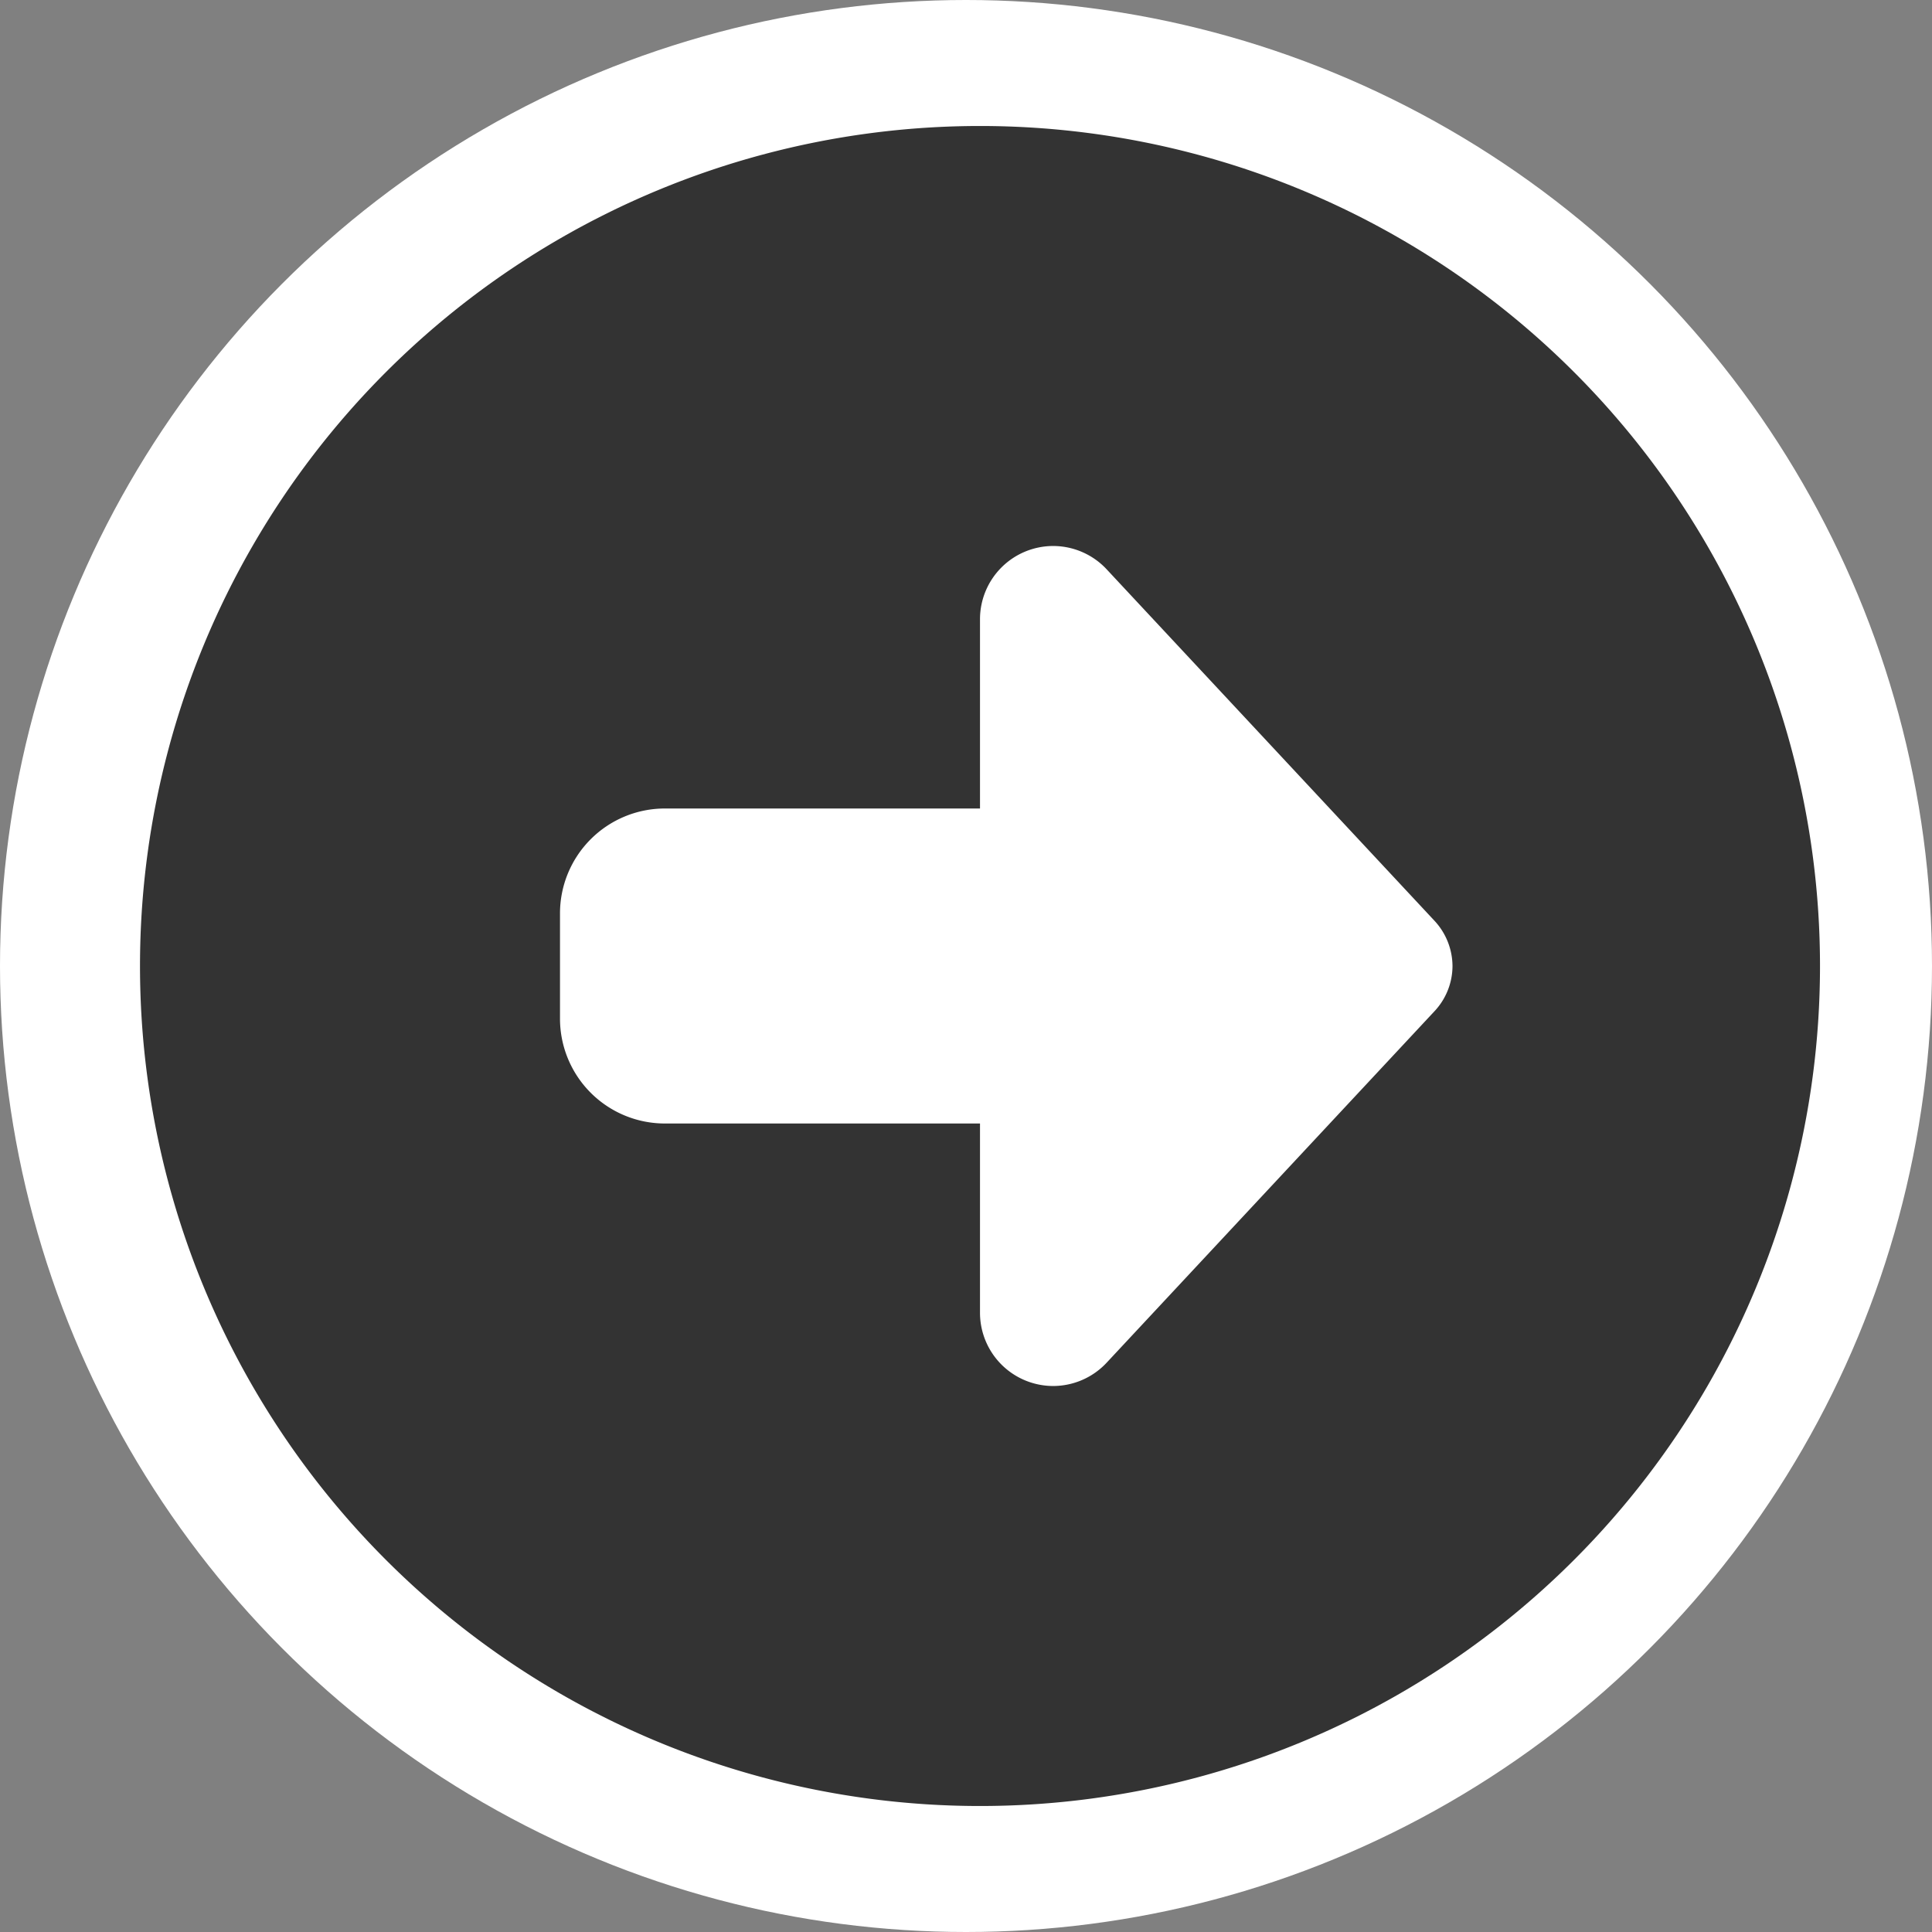
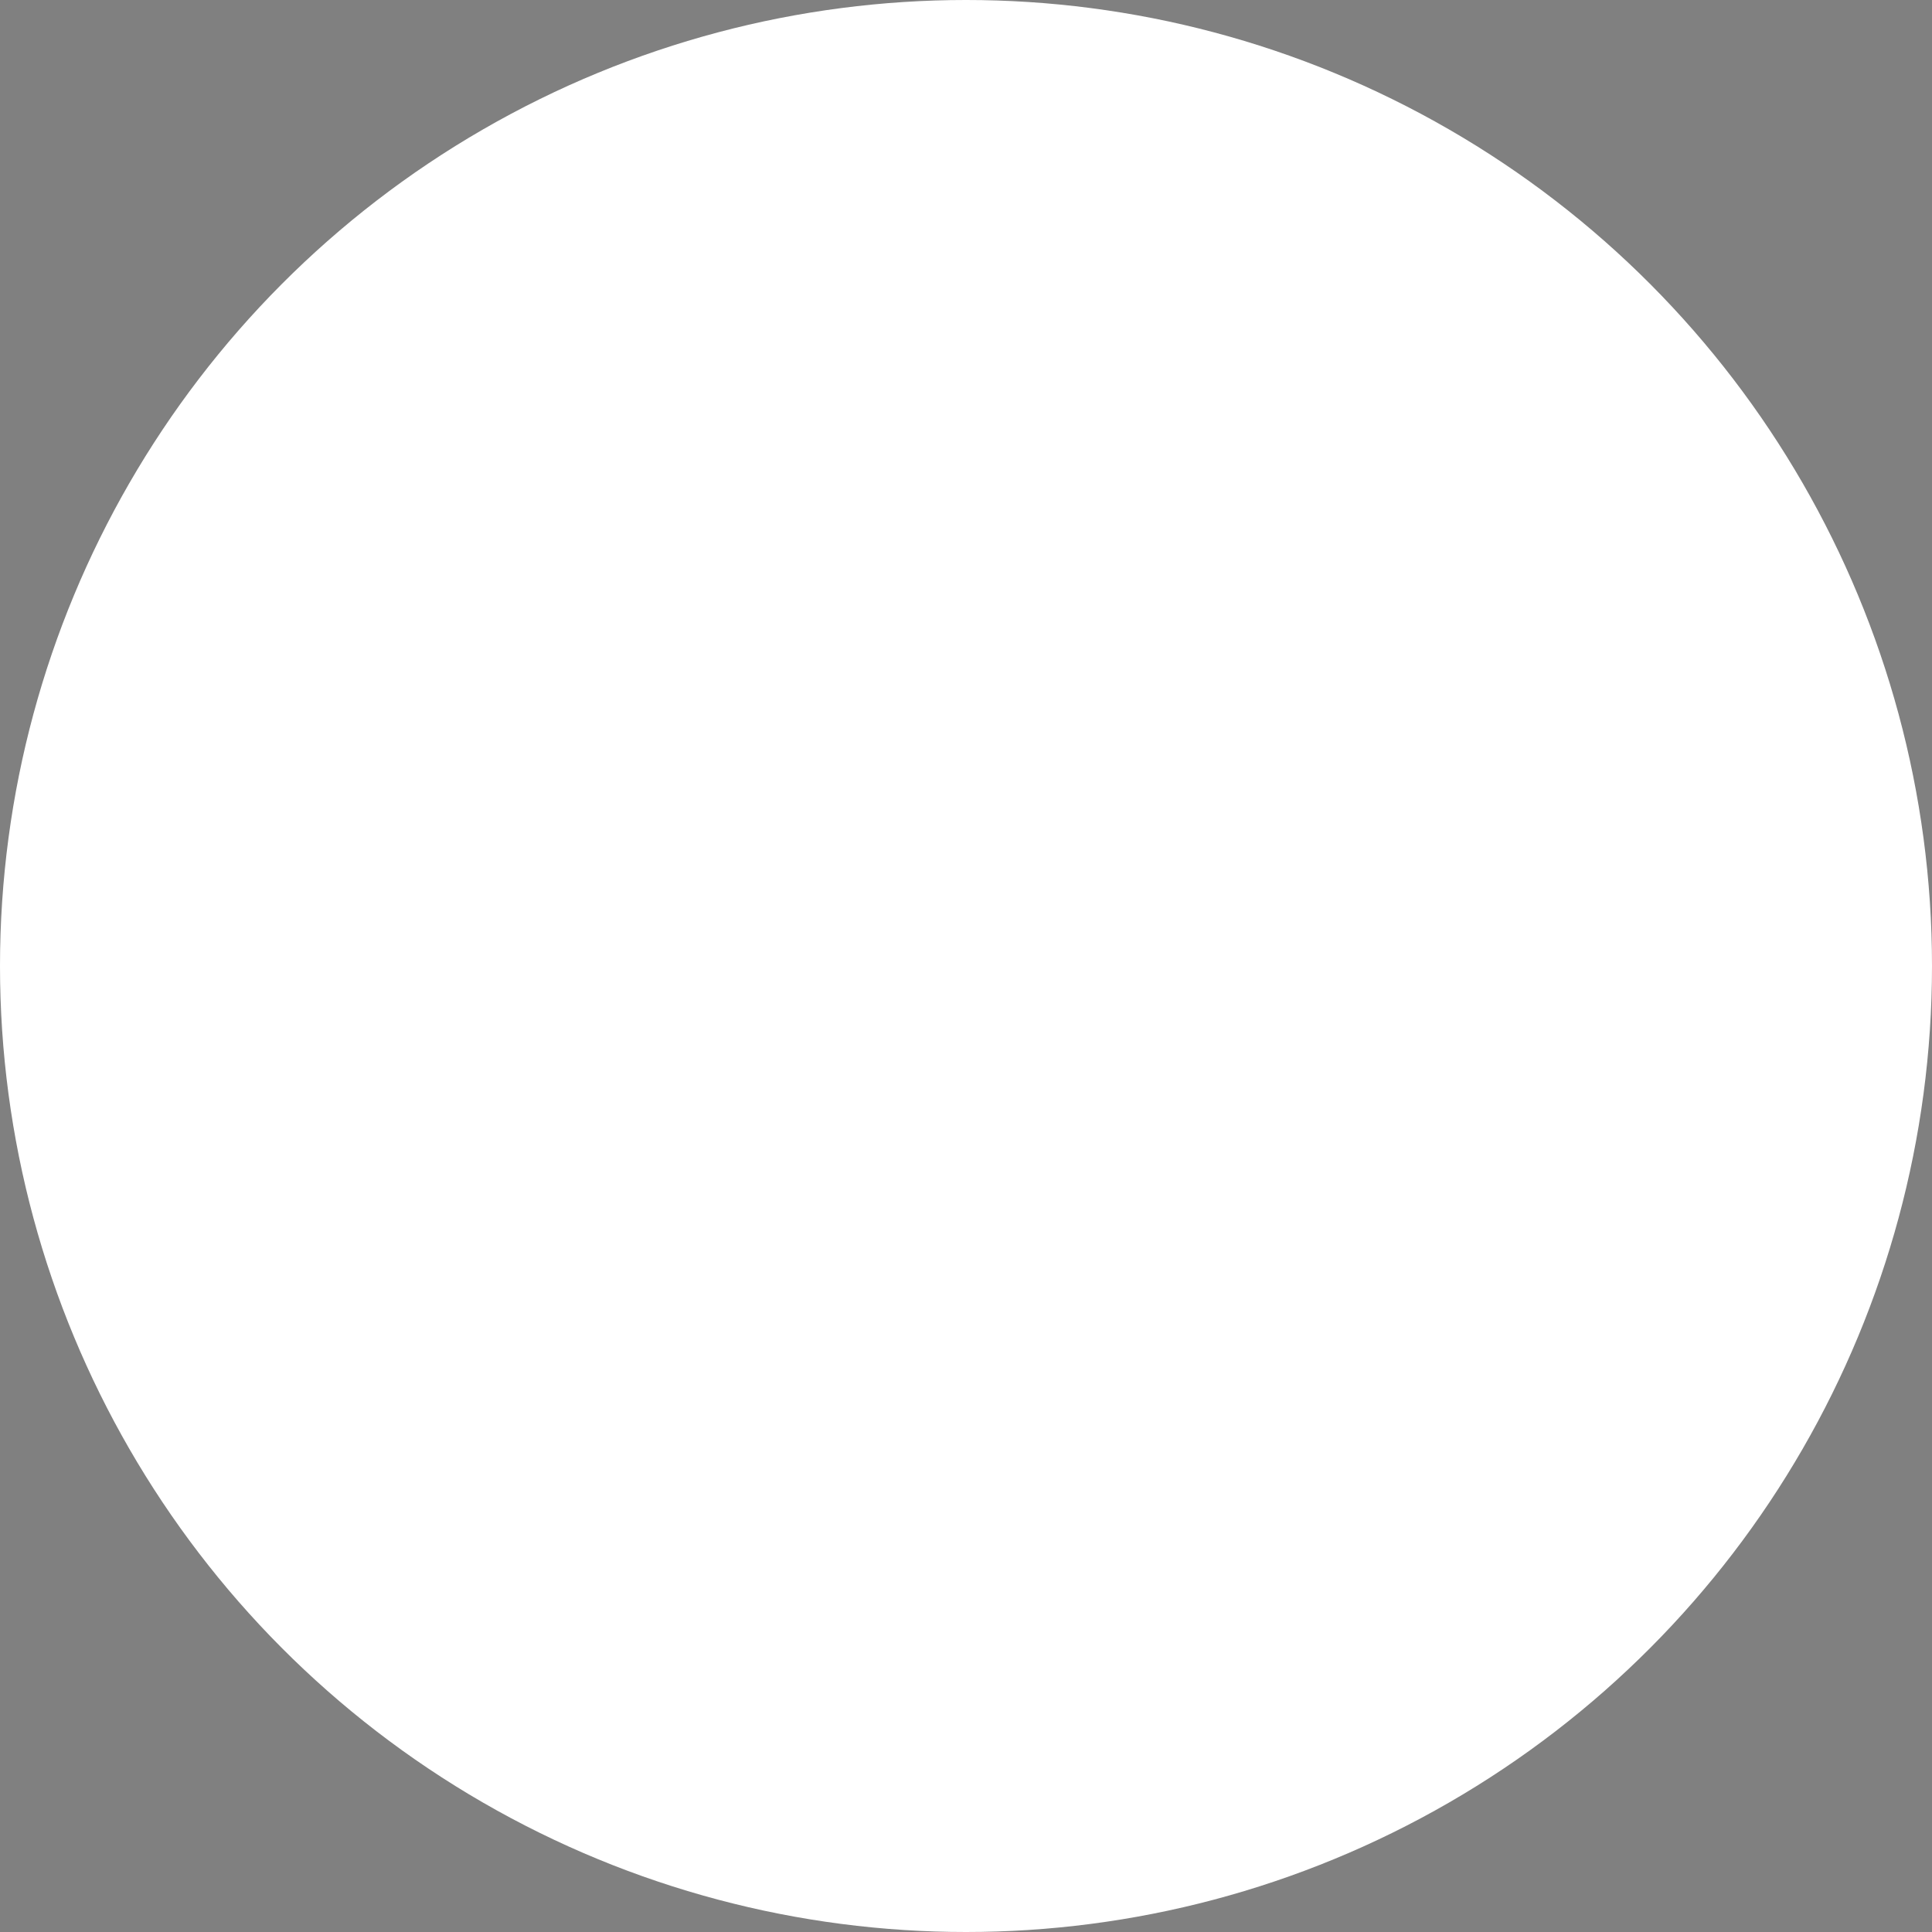
<svg xmlns="http://www.w3.org/2000/svg" width="69" height="69" viewBox="0 0 69 69">
  <rect x="0" y="0" width="69" height="69" fill="#808080" stroke="none" />
  <g id="组_3083" data-name="组 3083" transform="translate(4175.616 -14118.354)">
    <g id="组_3082" data-name="组 3082" transform="translate(-4312.616 9281.354)">
      <circle id="椭圆_52" data-name="椭圆 52" cx="34.5" cy="34.5" r="34.5" transform="translate(137 4837)" fill="#fff" />
-       <path id="路径_17440" data-name="路径 17440" d="M-30-22.5A30,30,0,0,0-15,3.481a30,30,0,0,0,30,0A30,30,0,0,0,30-22.5,30,30,0,0,0,15-48.481a30,30,0,0,0-30,0A30,30,0,0,0-30-22.5ZM4.523-36.668,16.23-24.117a2.392,2.392,0,0,1,.645,1.617,2.37,2.37,0,0,1-.645,1.617L4.523-8.332a2.616,2.616,0,0,1-1.91.832A2.616,2.616,0,0,1,0-10.113v-6.762H-11.25A3.746,3.746,0,0,1-15-20.625v-3.75a3.746,3.746,0,0,1,3.75-3.75H0v-6.762A2.616,2.616,0,0,1,2.613-37.5a2.616,2.616,0,0,1,1.91.832Z" transform="translate(172 4894)" fill="#333" />
    </g>
  </g>
</svg>